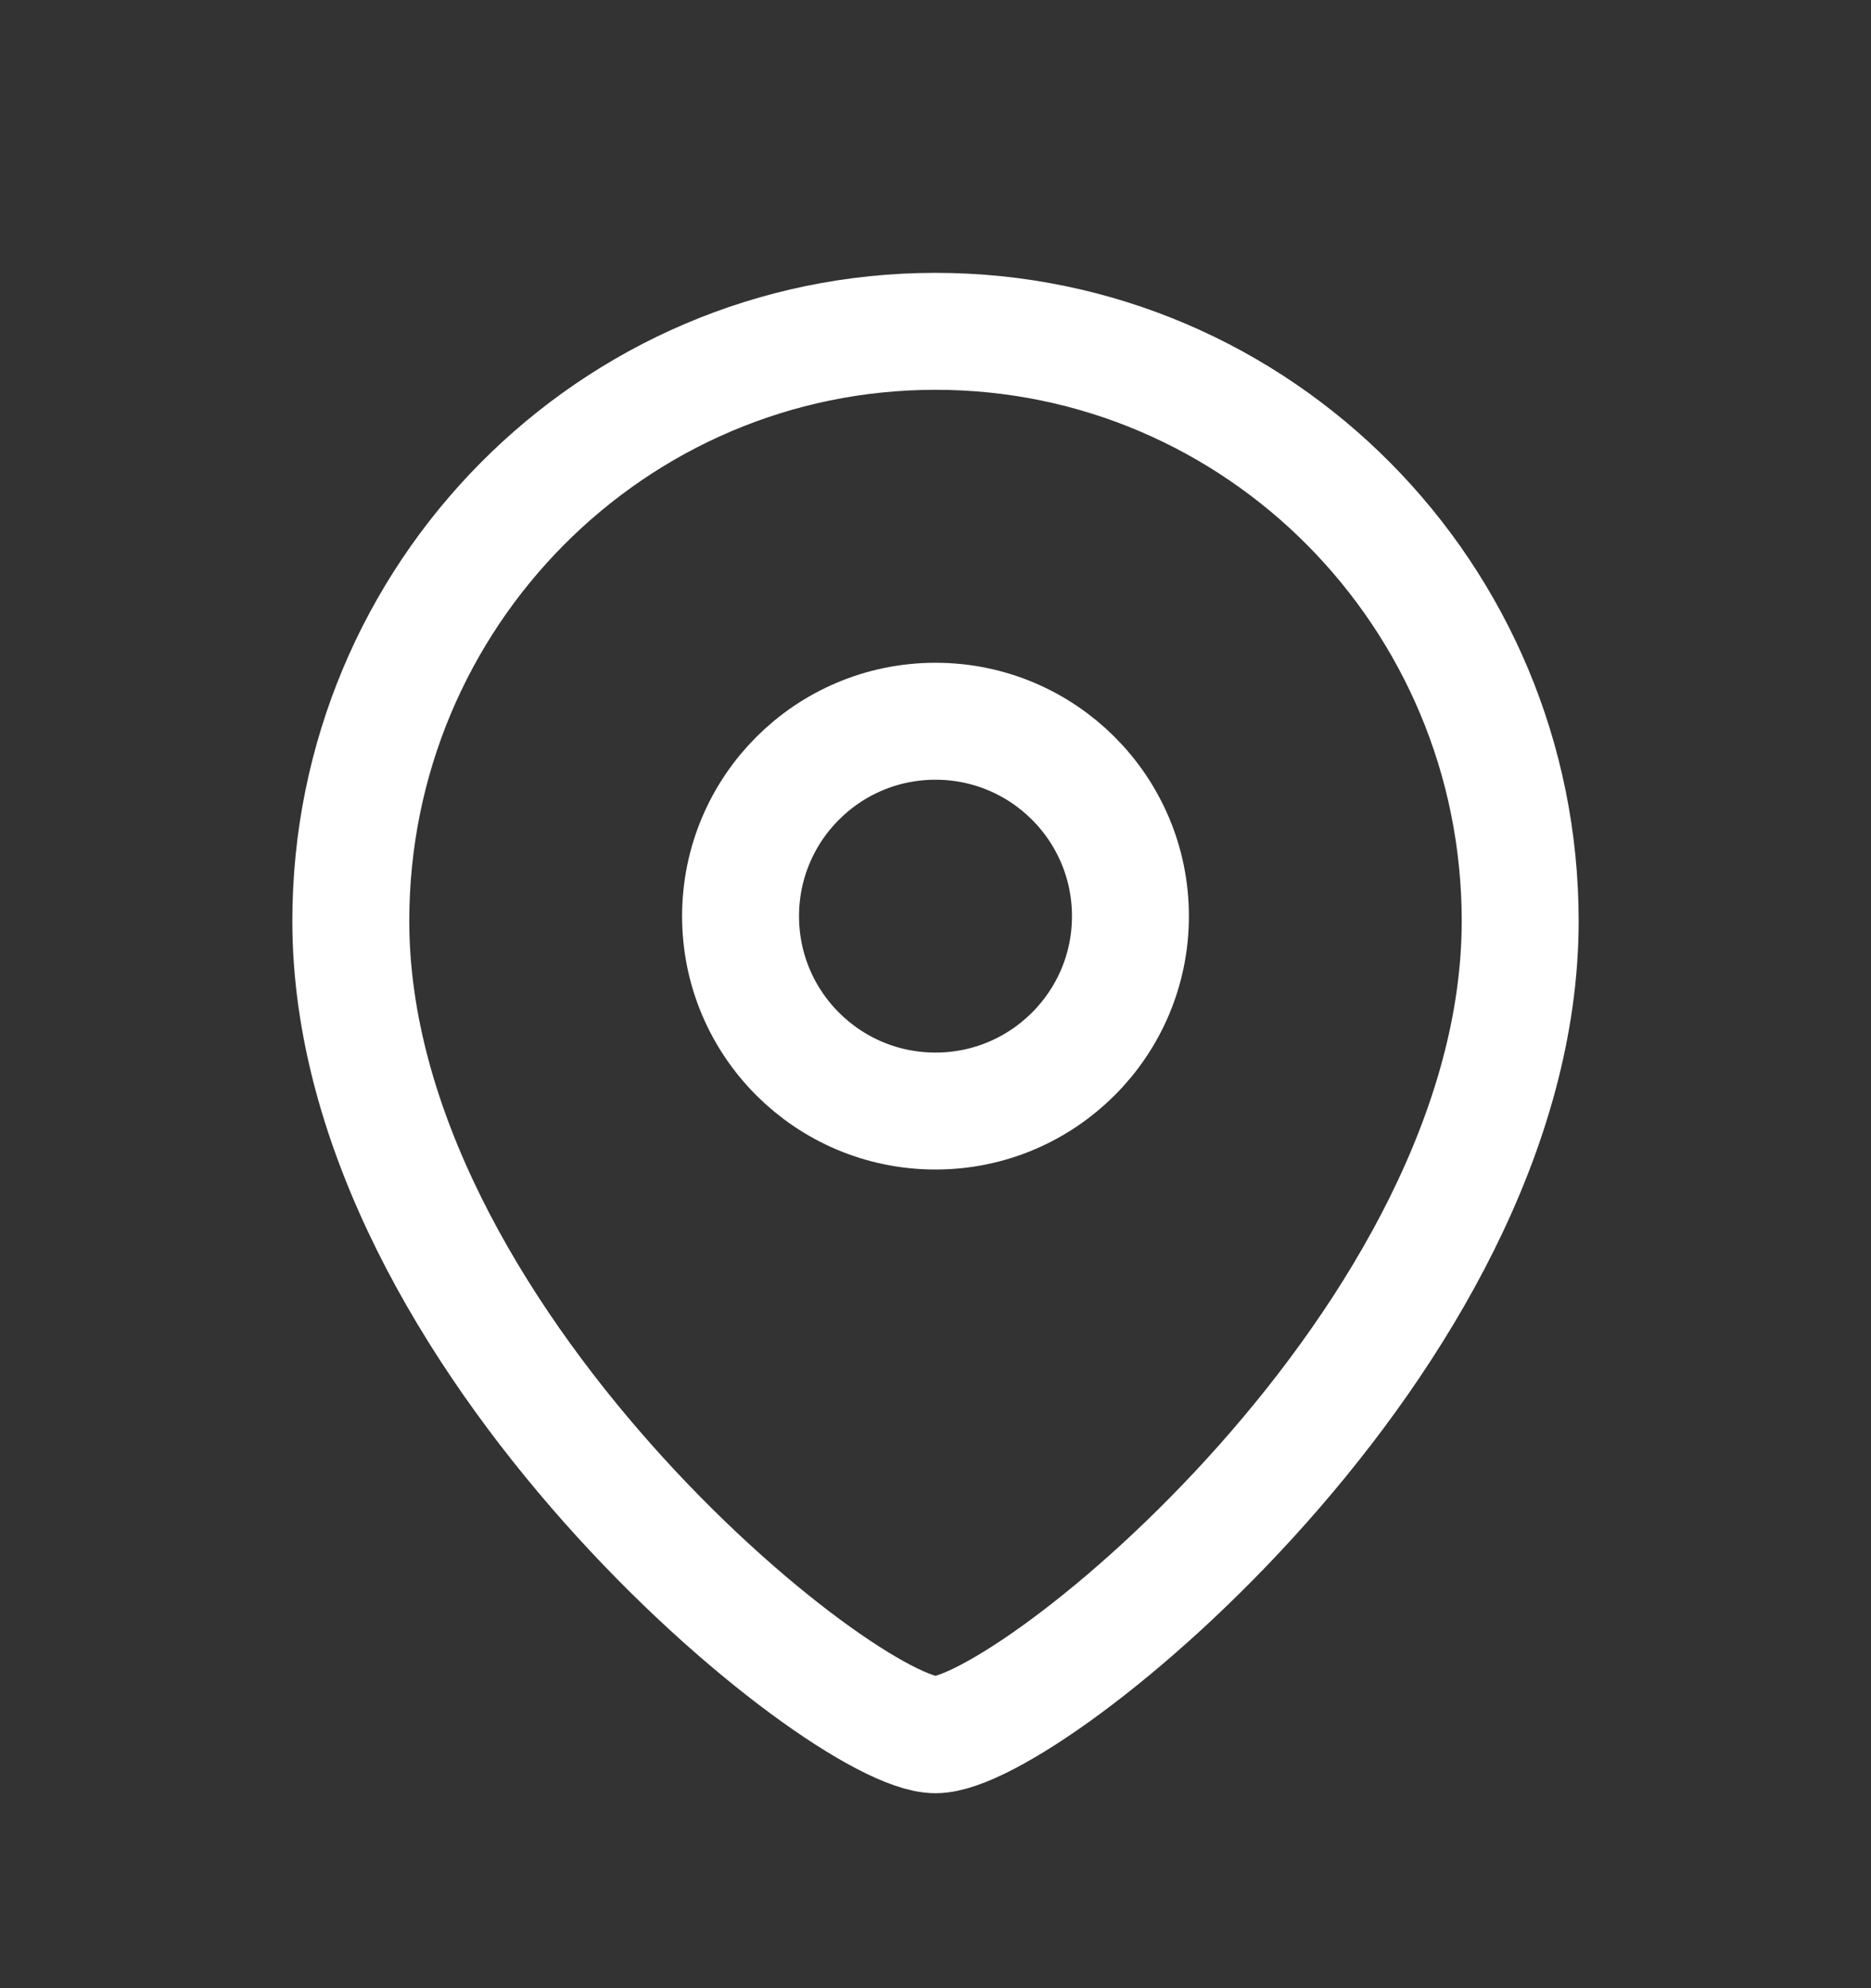
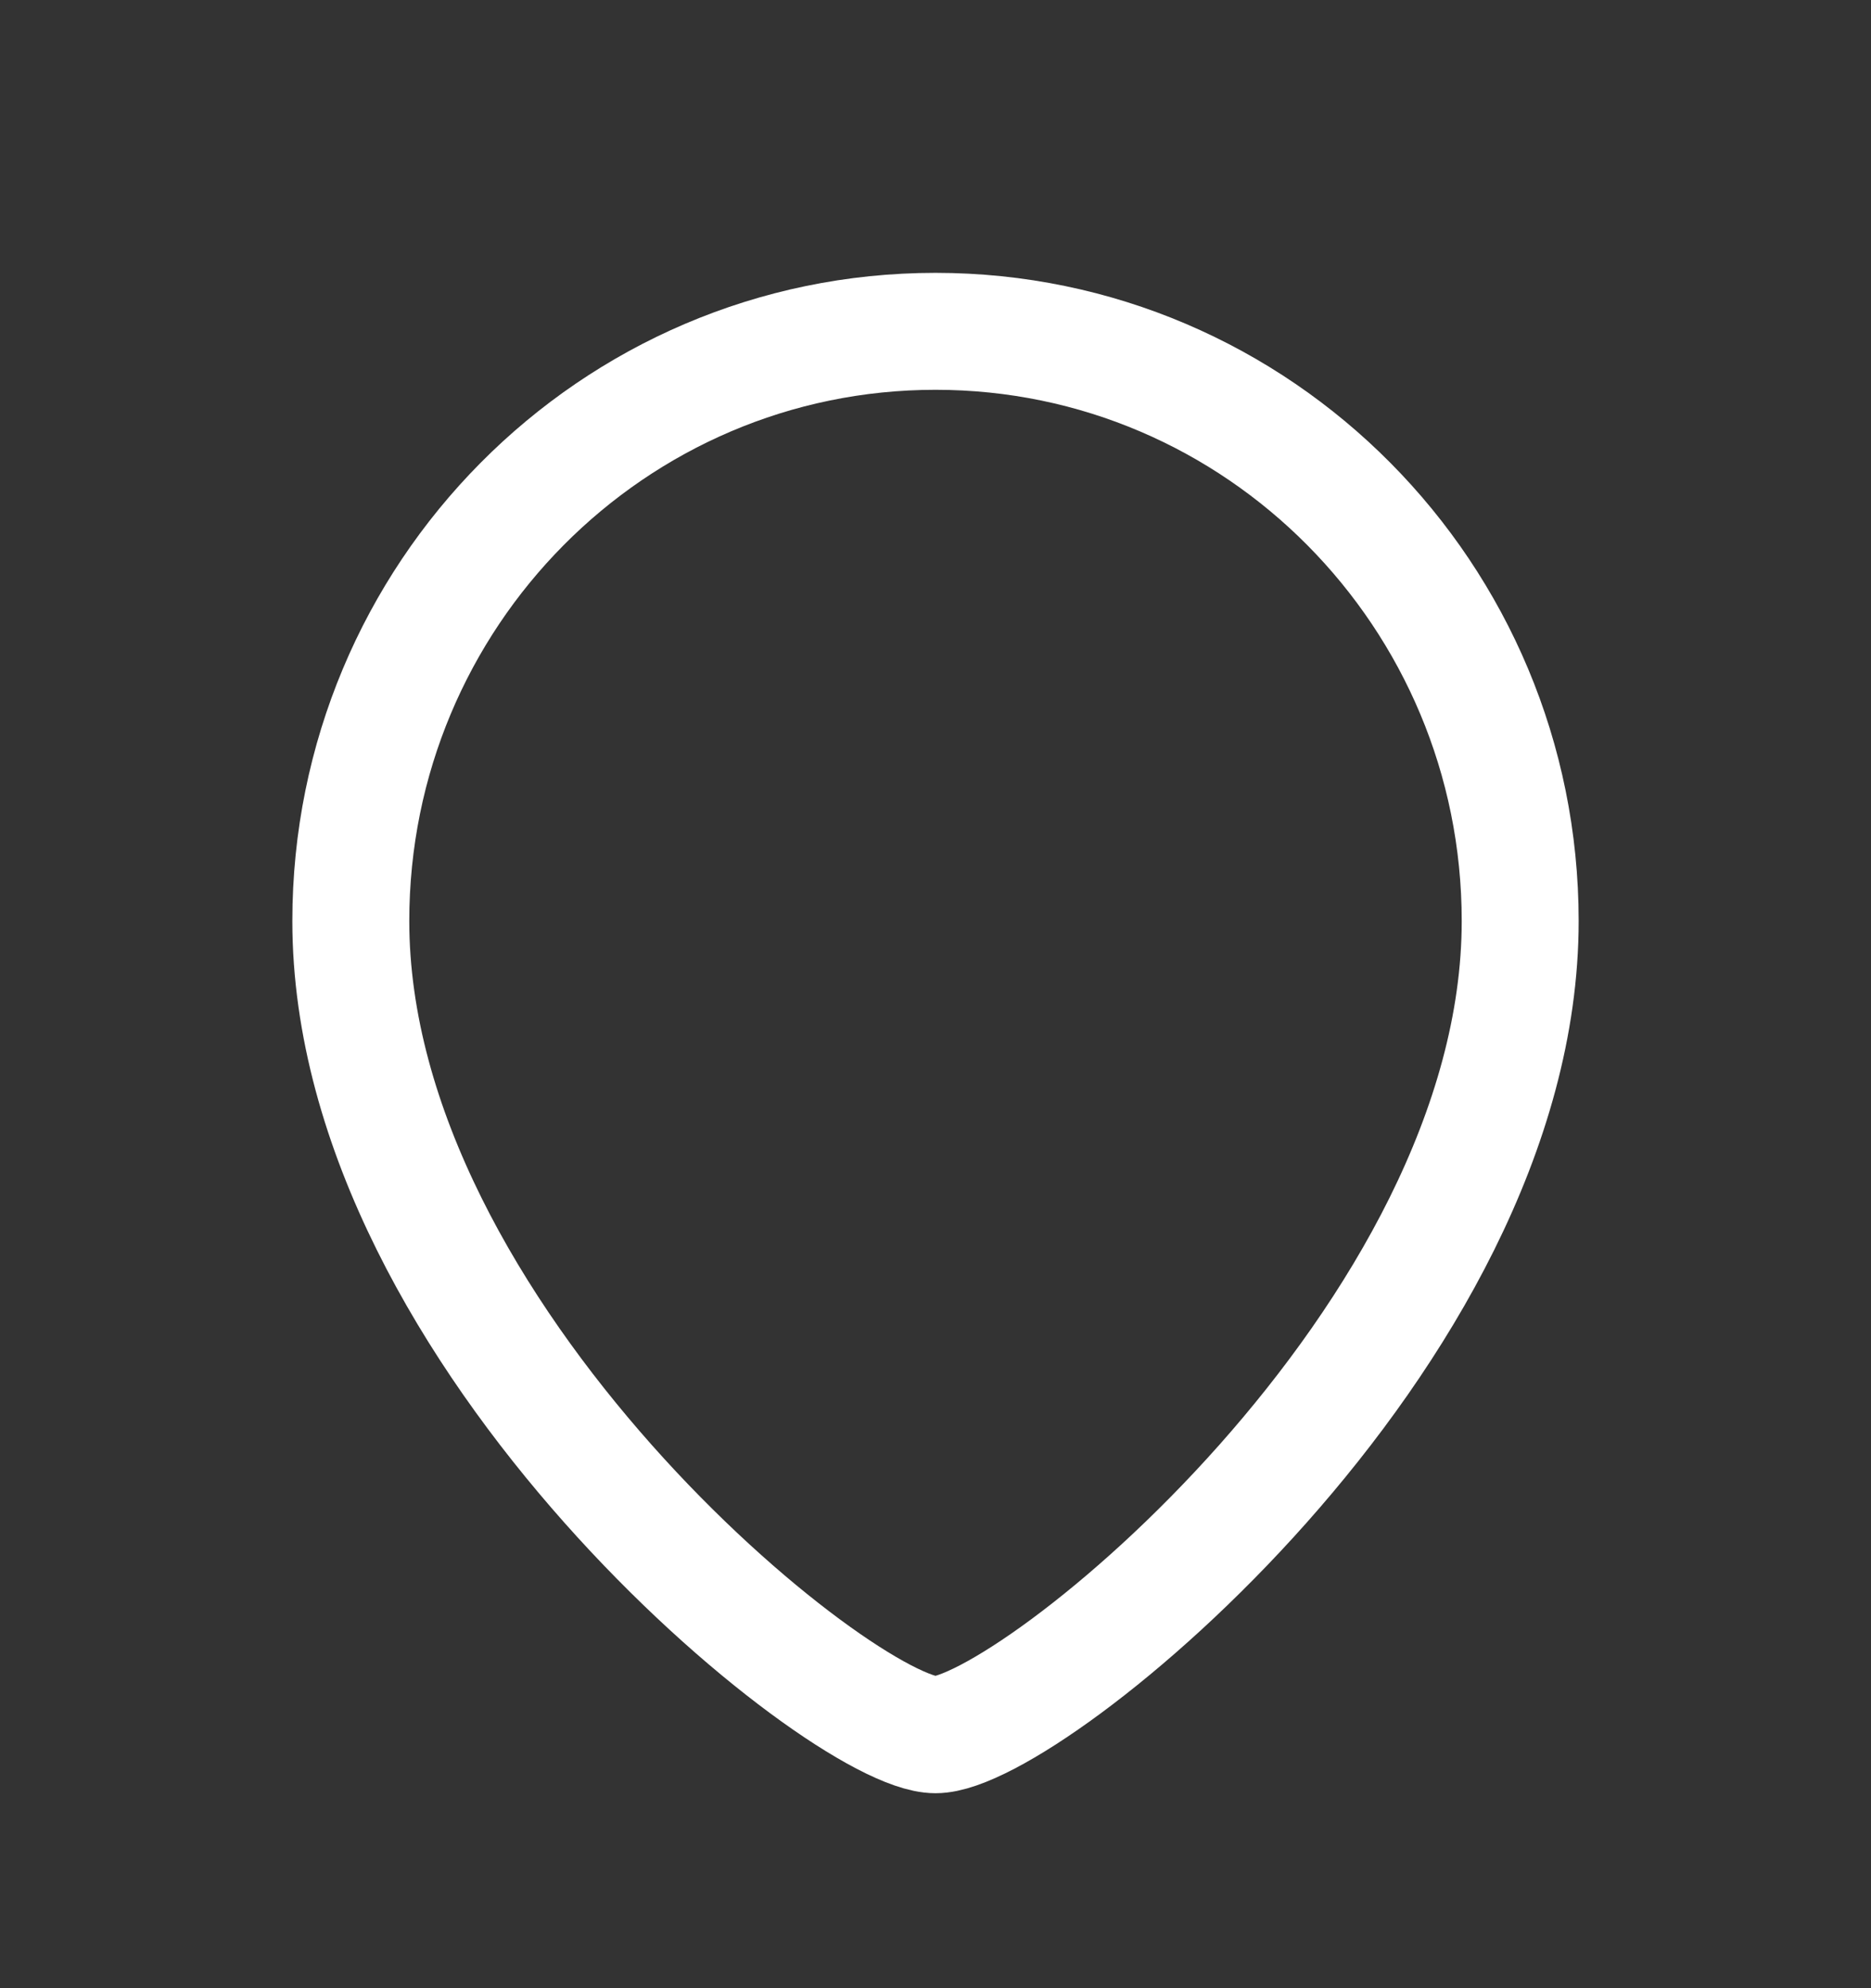
<svg xmlns="http://www.w3.org/2000/svg" width="16" height="17" viewBox="0 0 16 17" fill="none">
  <rect x="0" y="0" width="16" height="17" fill="#333333" stroke="none" />
-   <path fill-rule="evenodd" clip-rule="evenodd" d="M9.667 7.834C9.667 6.913 8.92 6.167 8 6.167C7.079 6.167 6.333 6.913 6.333 7.834C6.333 8.754 7.079 9.5 8 9.5C8.92 9.5 9.667 8.754 9.667 7.834Z" stroke="white" stroke-linecap="round" stroke-linejoin="round" />
  <path fill-rule="evenodd" clip-rule="evenodd" d="M8 14.833C7.201 14.833 3 11.432 3 7.875C3 5.091 5.238 2.833 8 2.833C10.761 2.833 13 5.091 13 7.875C13 11.432 8.799 14.833 8 14.833Z" stroke="white" stroke-linecap="round" stroke-linejoin="round" />
</svg>